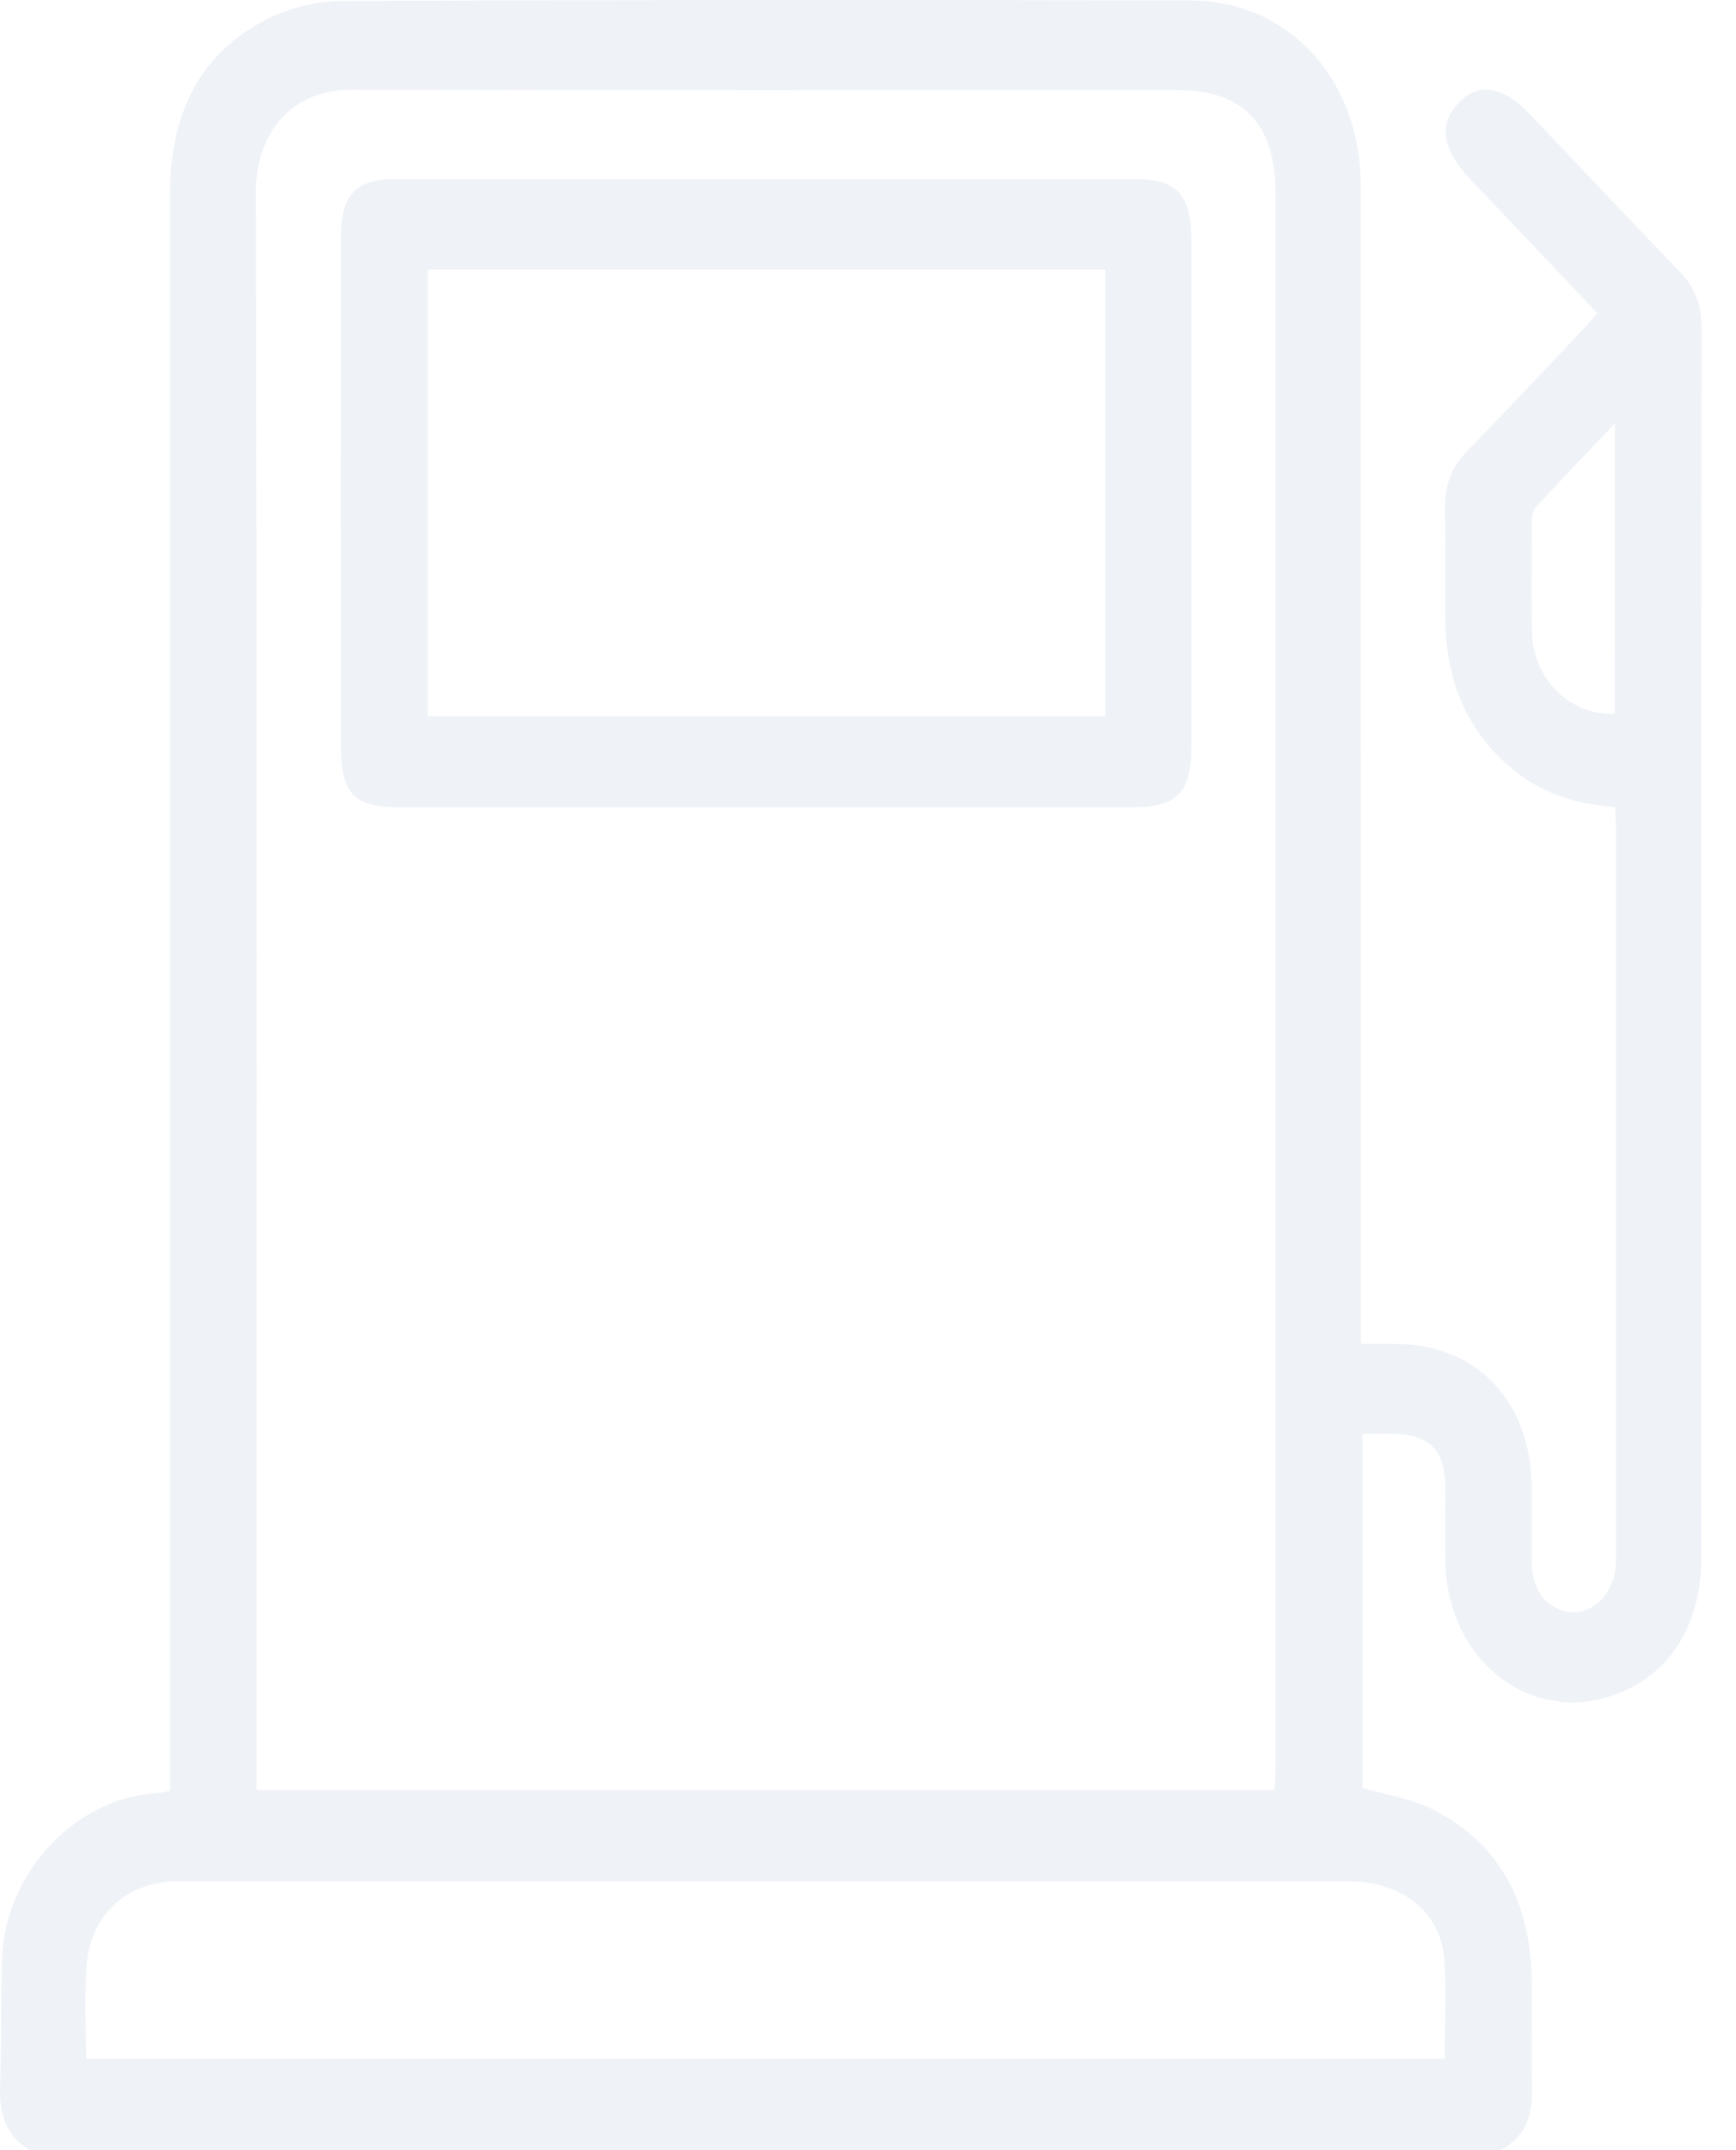
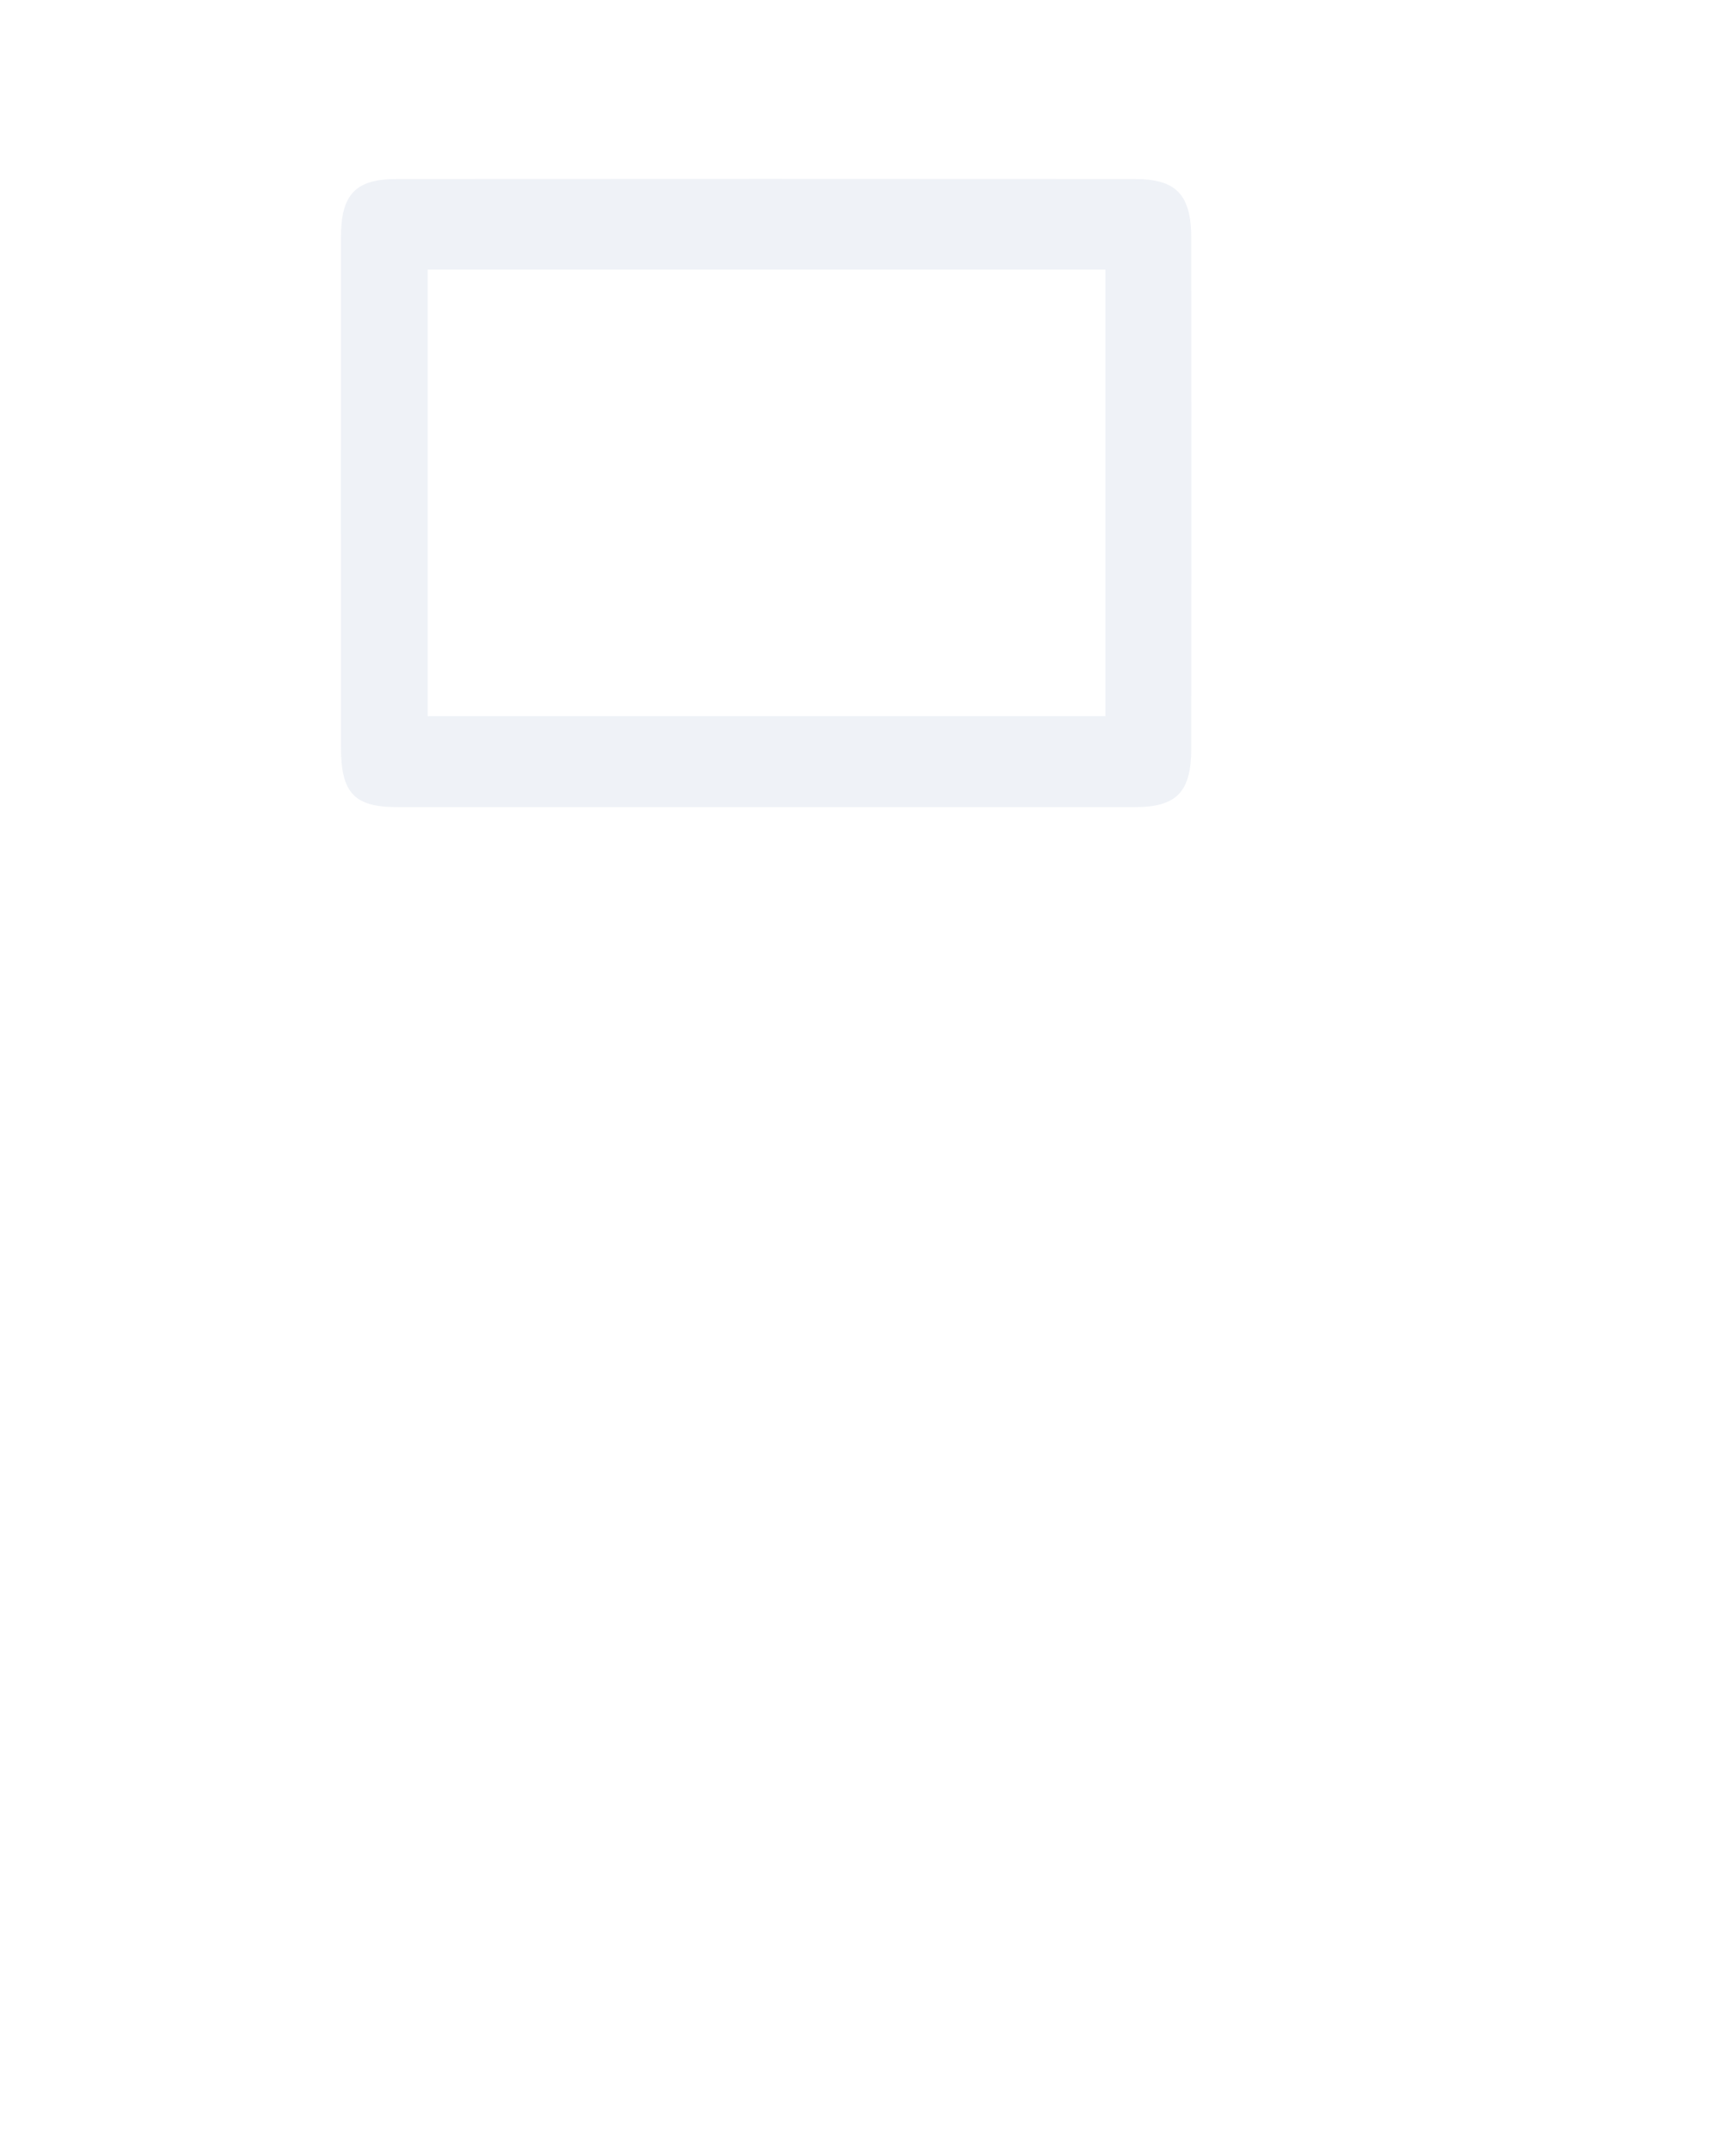
<svg xmlns="http://www.w3.org/2000/svg" width="42" height="52" viewBox="0 0 42 52" fill="none">
-   <path d="M0.725 52C0.153 51.668 -0.02 51.14 0.002 50.479C0.037 49.449 0.02 48.416 0.049 47.384C0.107 45.289 1.841 43.462 3.817 43.364C3.895 43.36 3.971 43.337 4.113 43.31C4.113 43.088 4.113 42.874 4.113 42.66C4.113 30.002 4.113 17.344 4.113 4.686C4.113 2.808 4.794 1.316 6.439 0.475C6.983 0.197 7.635 0.027 8.239 0.025C15.098 -0.006 21.958 -0.006 28.818 0.012C31.185 0.018 32.92 1.935 32.921 4.488C32.926 13.609 32.922 22.731 32.924 31.852C32.924 32.05 32.924 32.25 32.924 32.503C33.233 32.503 33.501 32.502 33.77 32.503C35.721 32.511 37.026 33.869 37.055 35.929C37.064 36.555 37.049 37.182 37.059 37.808C37.07 38.487 37.453 38.946 38.021 38.986C38.551 39.023 39.015 38.559 39.089 37.907C39.102 37.79 39.096 37.671 39.096 37.552C39.096 31.697 39.096 25.842 39.096 19.986C39.096 19.837 39.084 19.689 39.075 19.517C38.193 19.459 37.384 19.22 36.682 18.671C35.514 17.756 34.988 16.501 34.967 14.994C34.953 14.097 34.977 13.199 34.959 12.304C34.949 11.744 35.117 11.296 35.503 10.902C36.447 9.934 37.371 8.945 38.3 7.963C38.413 7.844 38.518 7.72 38.647 7.575C37.607 6.481 36.586 5.406 35.566 4.33C34.888 3.615 34.796 3 35.291 2.486C35.783 1.975 36.36 2.075 37.042 2.792C38.236 4.048 39.422 5.312 40.626 6.556C40.994 6.936 41.168 7.36 41.168 7.904C41.162 17.821 41.167 27.737 41.161 37.654C41.16 39.365 40.35 40.571 38.961 41.022C36.953 41.673 35.019 40.11 34.969 37.789C34.956 37.18 34.97 36.571 34.965 35.961C34.959 35.104 34.613 34.72 33.811 34.68C33.541 34.668 33.269 34.678 32.962 34.678C32.962 37.565 32.962 40.414 32.962 43.239C33.527 43.406 34.127 43.492 34.649 43.753C36.277 44.564 37.022 45.998 37.057 47.862C37.074 48.743 37.041 49.623 37.065 50.502C37.083 51.171 36.898 51.692 36.302 51.998C24.441 52 12.583 52 0.725 52ZM30.83 43.296C30.842 43.114 30.858 42.982 30.858 42.85C30.859 30.108 30.86 17.367 30.857 4.625C30.857 3.011 30.069 2.184 28.537 2.183C21.871 2.177 15.205 2.195 8.538 2.171C6.922 2.164 6.187 3.352 6.191 4.657C6.219 17.348 6.208 30.039 6.208 42.729C6.208 42.91 6.208 43.089 6.208 43.295C14.435 43.296 22.606 43.296 30.83 43.296ZM2.083 49.786C13.069 49.786 23.998 49.786 34.951 49.786C34.951 48.956 34.998 48.159 34.94 47.37C34.857 46.237 33.909 45.499 32.627 45.498C23.23 45.497 13.834 45.497 4.437 45.498C4.309 45.498 4.179 45.495 4.052 45.508C2.946 45.615 2.169 46.401 2.093 47.569C2.045 48.291 2.083 49.021 2.083 49.786ZM39.071 10.239C38.391 10.956 37.769 11.604 37.158 12.264C37.09 12.337 37.062 12.476 37.062 12.585C37.057 13.515 37.035 14.446 37.072 15.374C37.117 16.465 38.054 17.329 39.069 17.258C39.071 14.952 39.071 12.647 39.071 10.239Z" fill="#104185" fill-opacity="0.07" />
  <path d="M18.491 19.52C15.537 19.52 12.581 19.521 9.626 19.52C8.567 19.52 8.249 19.182 8.249 18.066C8.249 13.956 8.247 9.845 8.249 5.734C8.249 4.708 8.599 4.33 9.585 4.33C15.544 4.326 21.501 4.326 27.46 4.33C28.462 4.33 28.821 4.71 28.821 5.768C28.824 9.879 28.824 13.99 28.821 18.101C28.82 19.159 28.467 19.519 27.452 19.52C24.466 19.521 21.478 19.52 18.491 19.52ZM26.744 6.521C21.255 6.521 15.814 6.521 10.347 6.521C10.347 10.133 10.347 13.728 10.347 17.32C15.832 17.32 21.284 17.32 26.744 17.32C26.744 13.709 26.744 10.141 26.744 6.521Z" fill="#104185" fill-opacity="0.07" />
</svg>